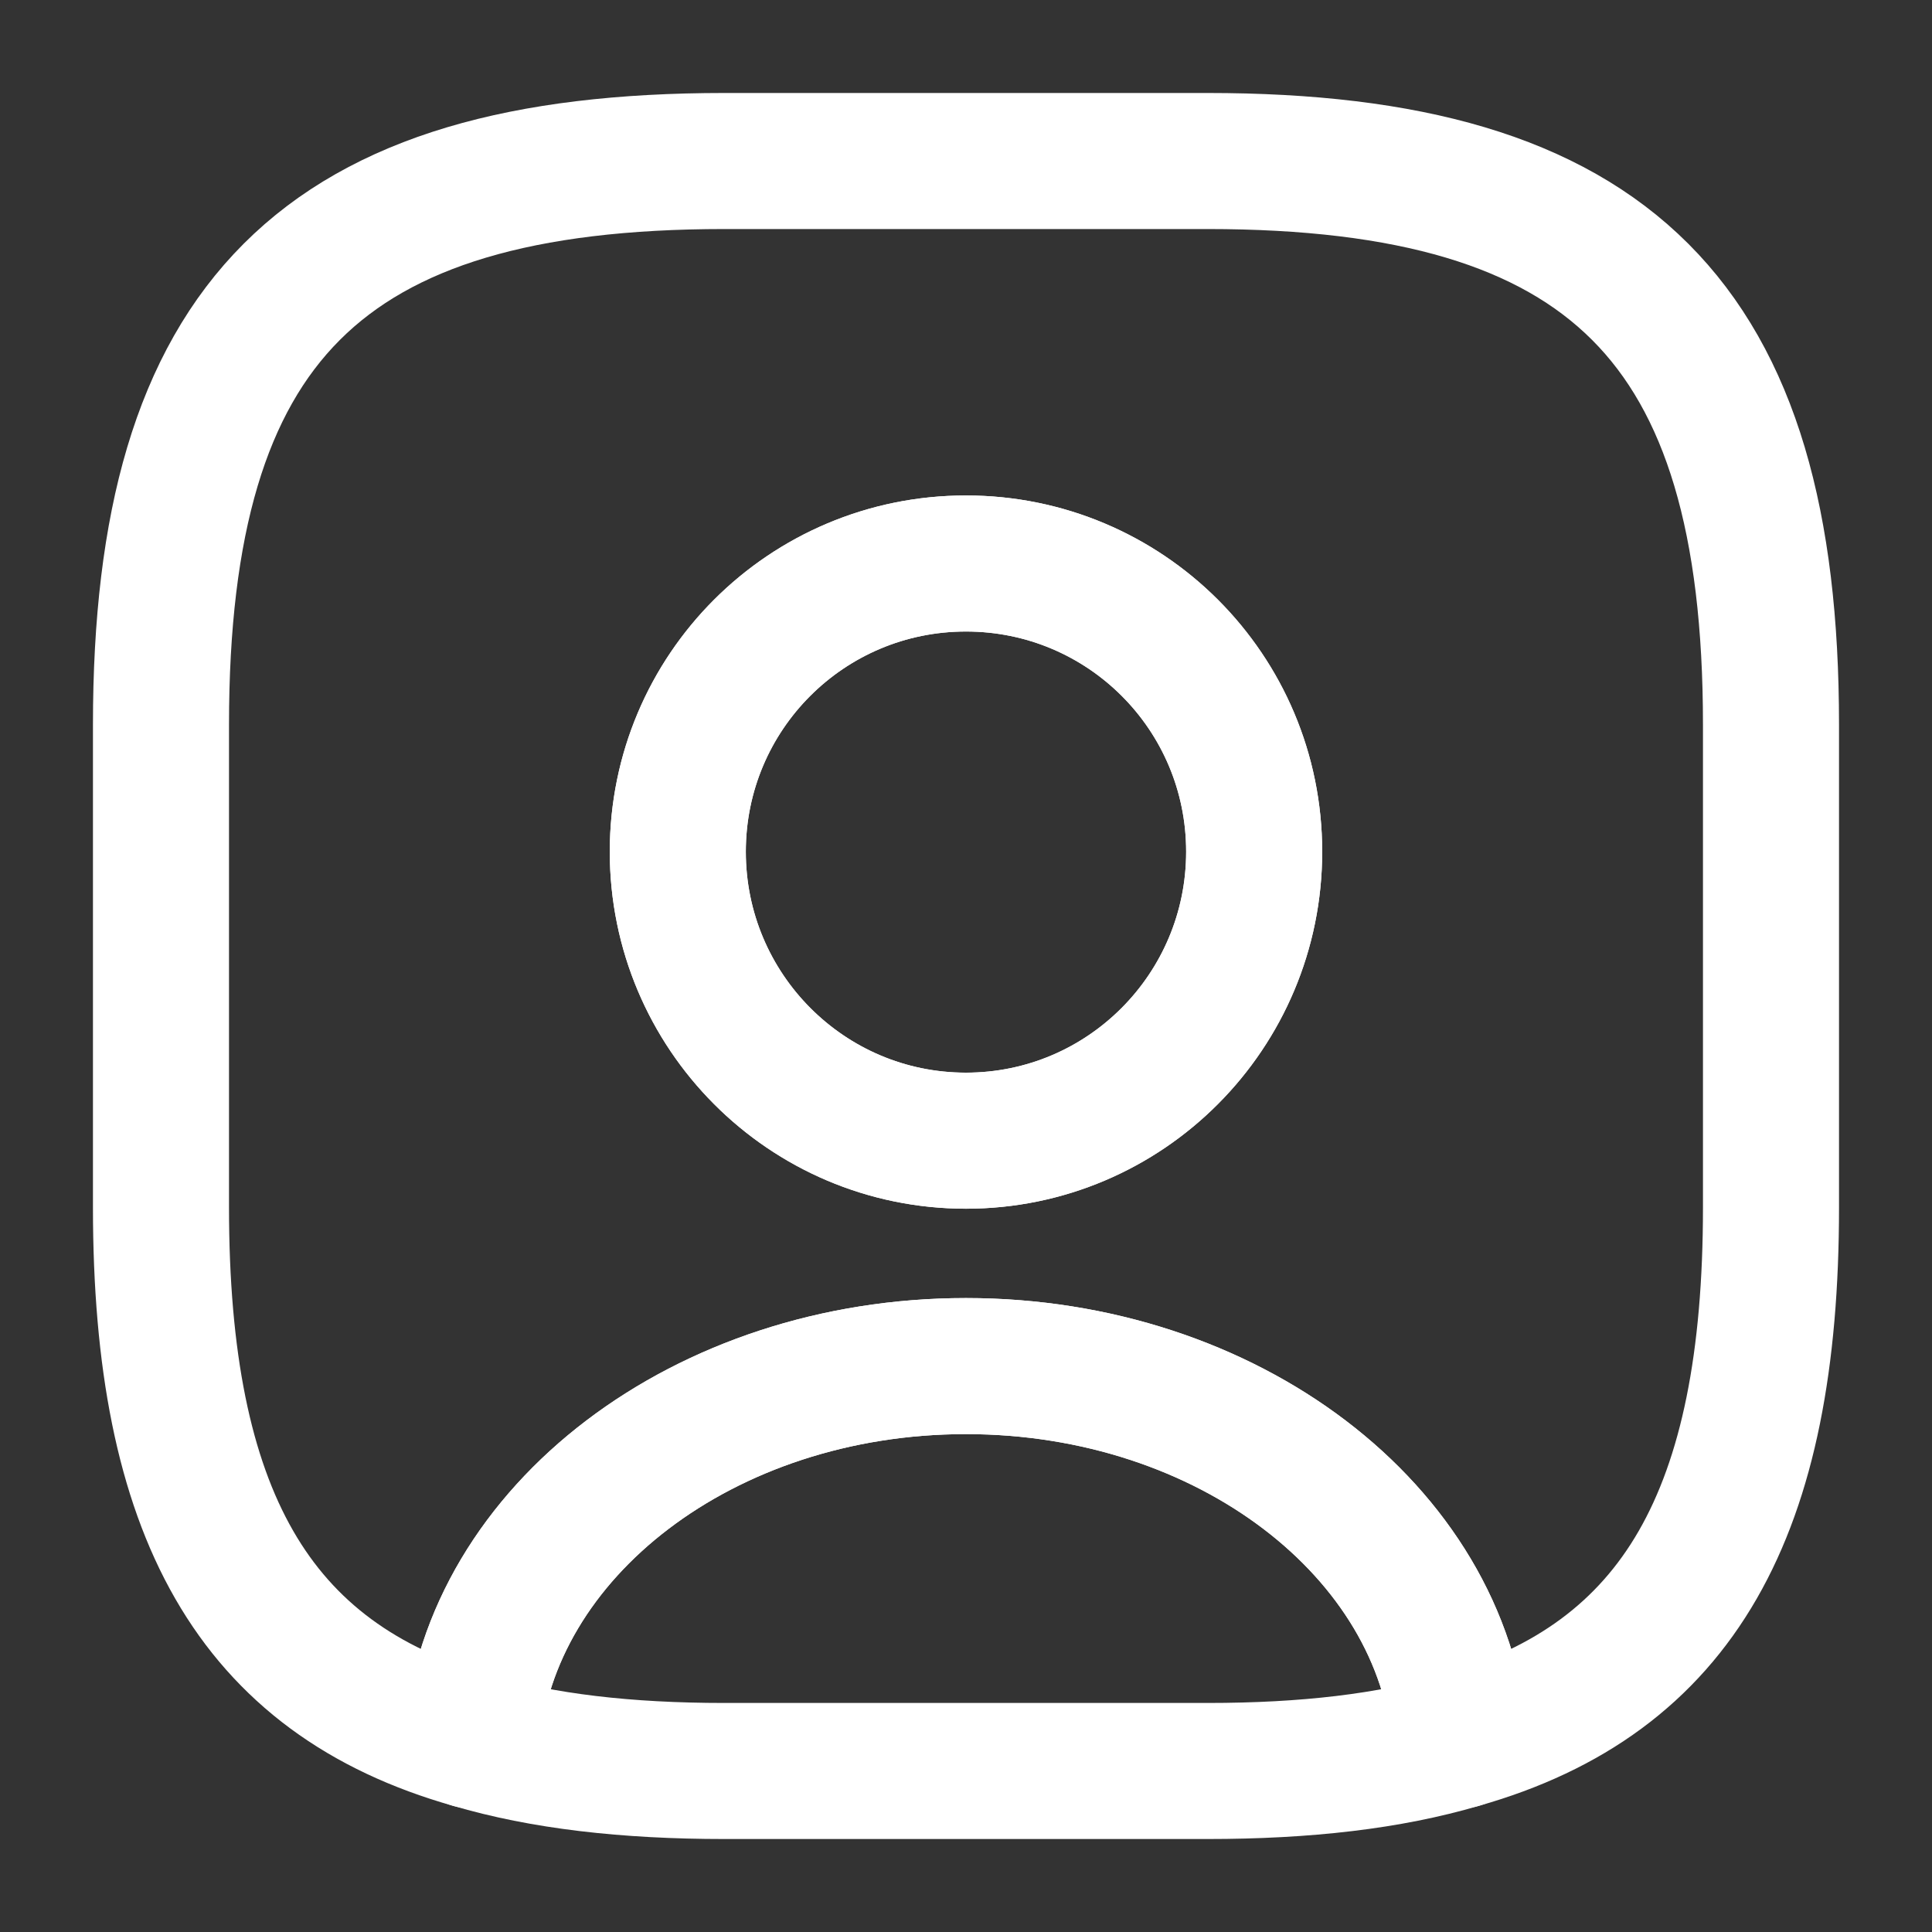
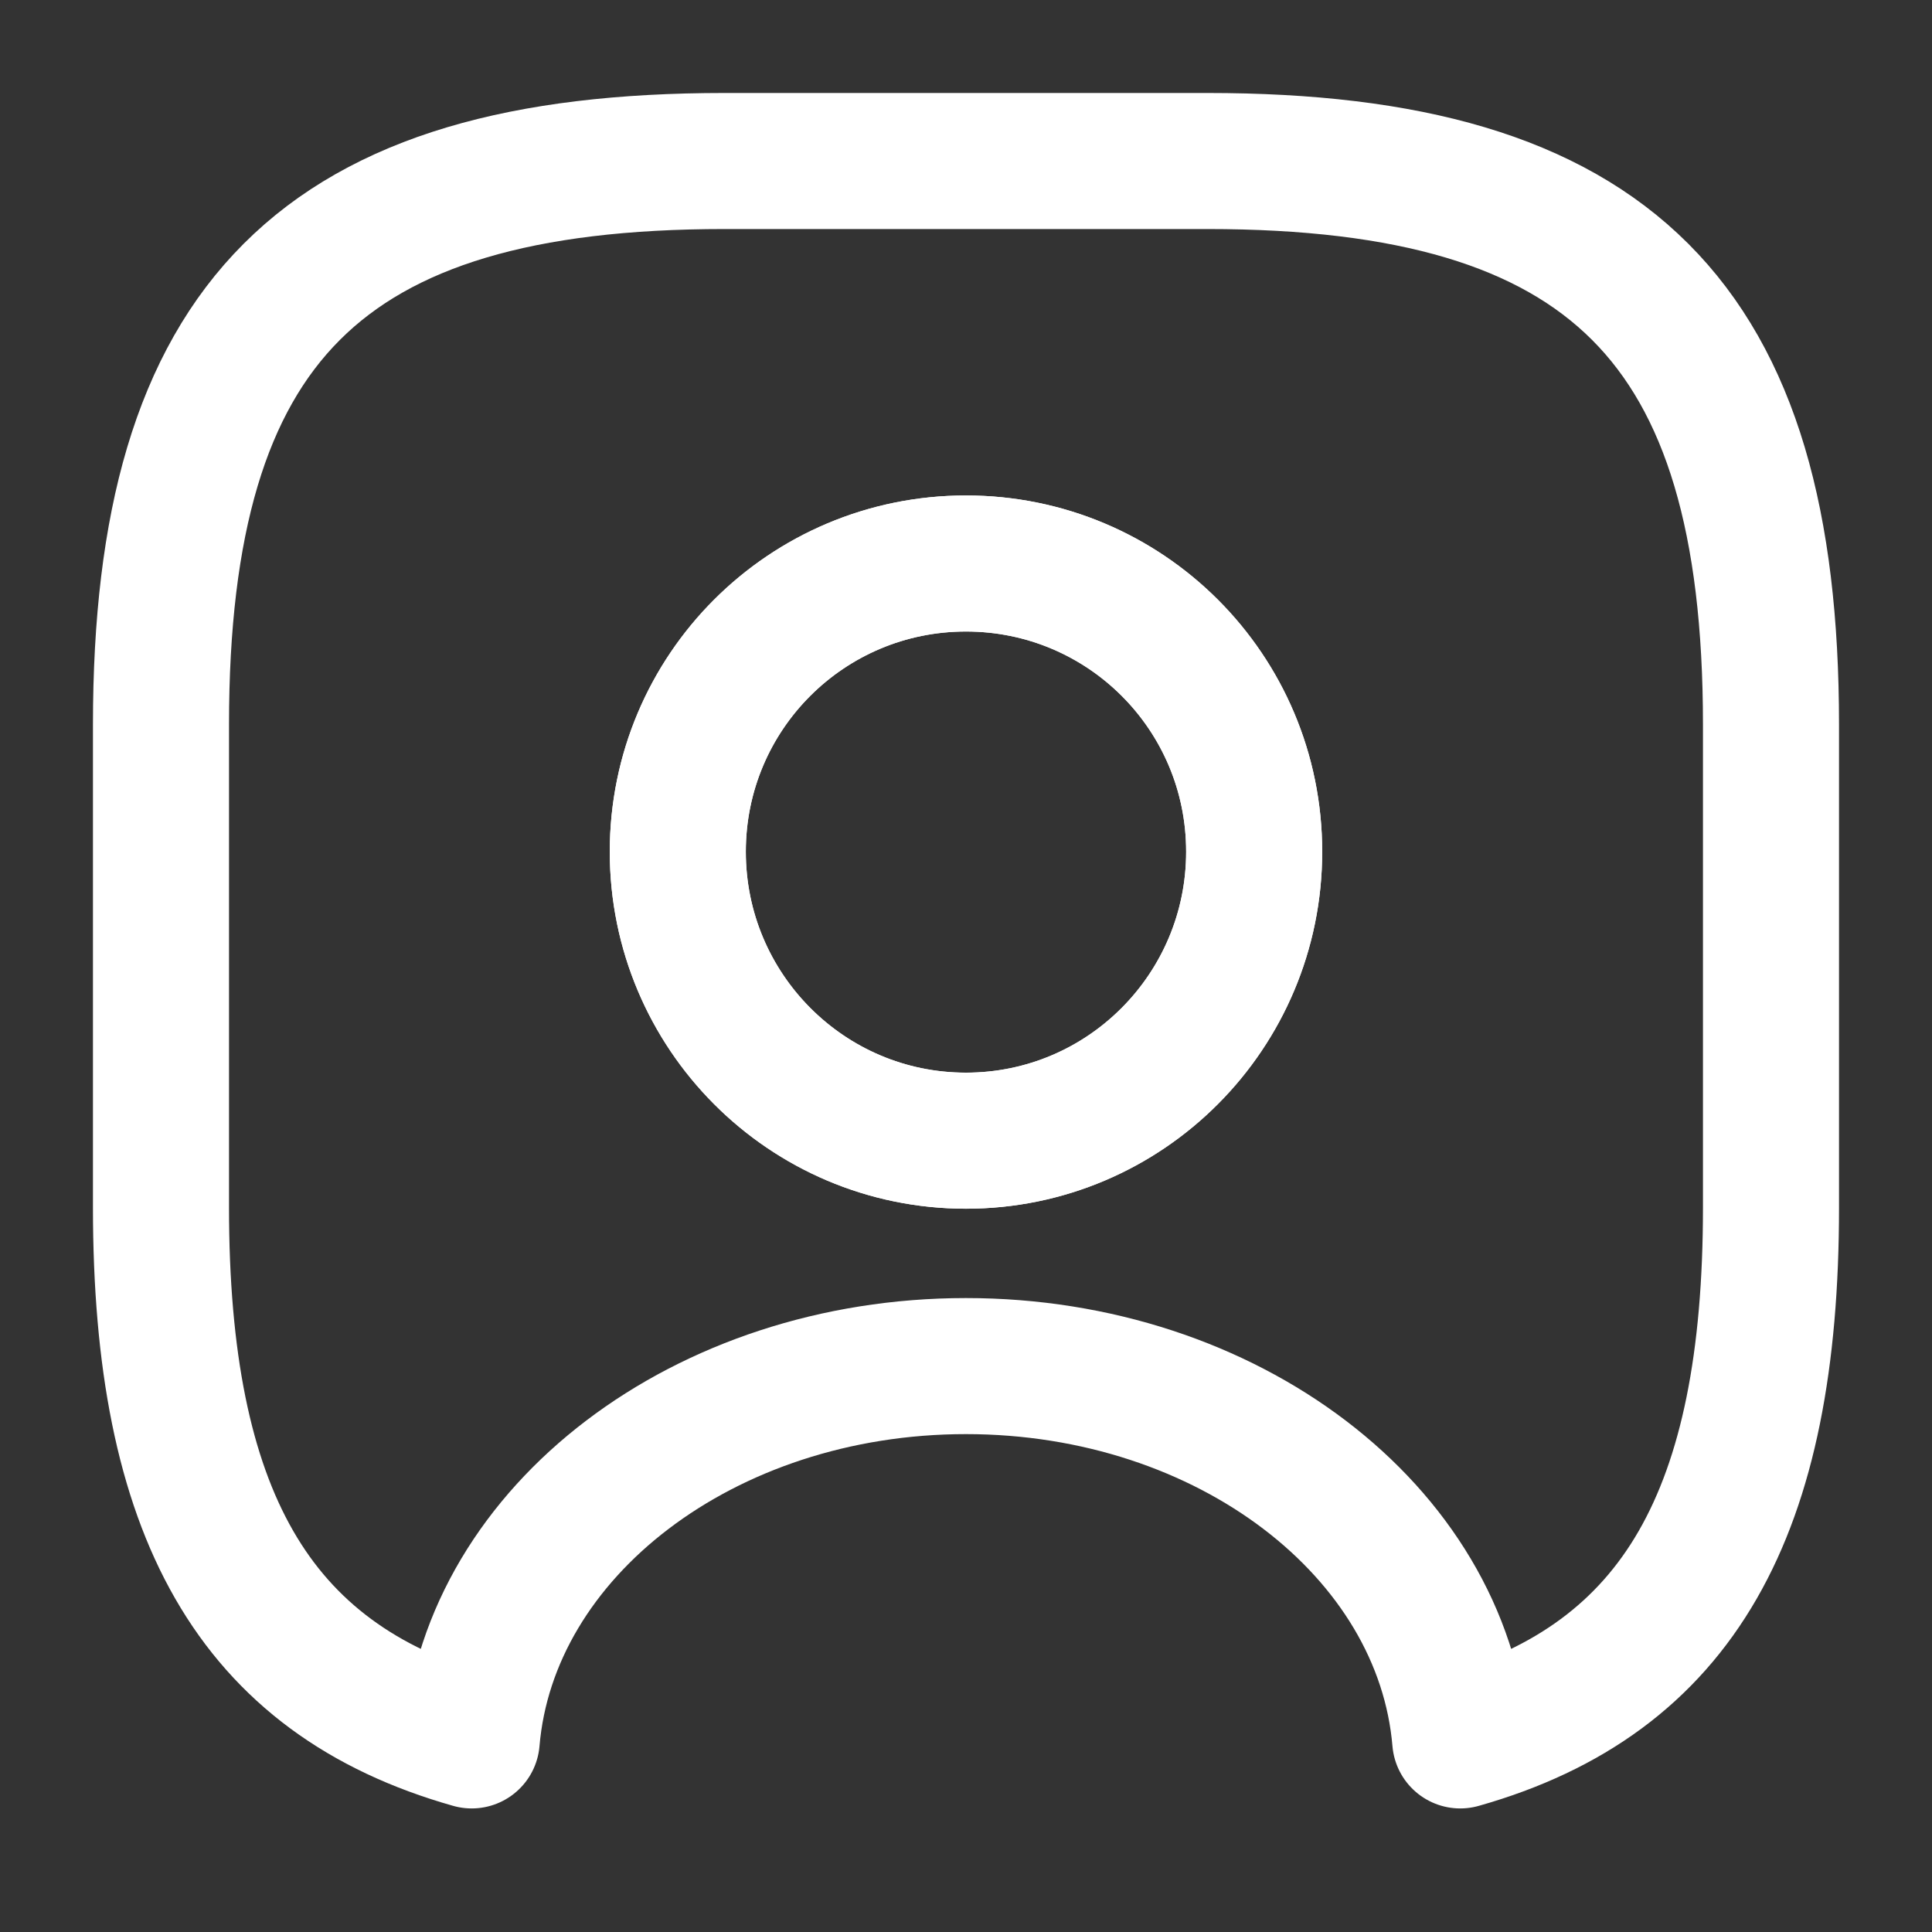
<svg xmlns="http://www.w3.org/2000/svg" width="71" height="71" viewBox="0 0 71 71" fill="none">
  <rect x="0" y="0" width="71" height="71" fill="#333333" stroke="none" />
-   <path d="M53.664 63.959C51.061 64.728 47.984 65.083 44.375 65.083H26.625C23.016 65.083 19.939 64.728 17.336 63.959C17.987 56.267 25.886 50.203 35.5 50.203C45.115 50.203 53.013 56.267 53.664 63.959Z" stroke="#FFF" stroke-width="5" stroke-linecap="round" stroke-linejoin="round" />
  <path d="M44.374 5.917H26.624C11.833 5.917 5.916 11.833 5.916 26.625V44.375C5.916 55.558 9.289 61.681 17.335 63.959C17.986 56.268 25.885 50.203 35.499 50.203C45.114 50.203 53.013 56.268 53.663 63.959C61.71 61.681 65.083 55.558 65.083 44.375V26.625C65.083 11.833 59.166 5.917 44.374 5.917ZM35.499 41.92C29.642 41.92 24.909 37.157 24.909 31.299C24.909 25.442 29.642 20.708 35.499 20.708C41.357 20.708 46.09 25.442 46.09 31.299C46.09 37.157 41.357 41.92 35.499 41.92Z" stroke="#FFF" stroke-width="5" stroke-linecap="round" stroke-linejoin="round" />
  <path d="M46.09 31.299C46.09 37.157 41.356 41.919 35.499 41.919C29.642 41.919 24.908 37.157 24.908 31.299C24.908 25.442 29.642 20.708 35.499 20.708C41.356 20.708 46.09 25.442 46.09 31.299Z" stroke="#FFF" stroke-width="5" stroke-linecap="round" stroke-linejoin="round" />
</svg>